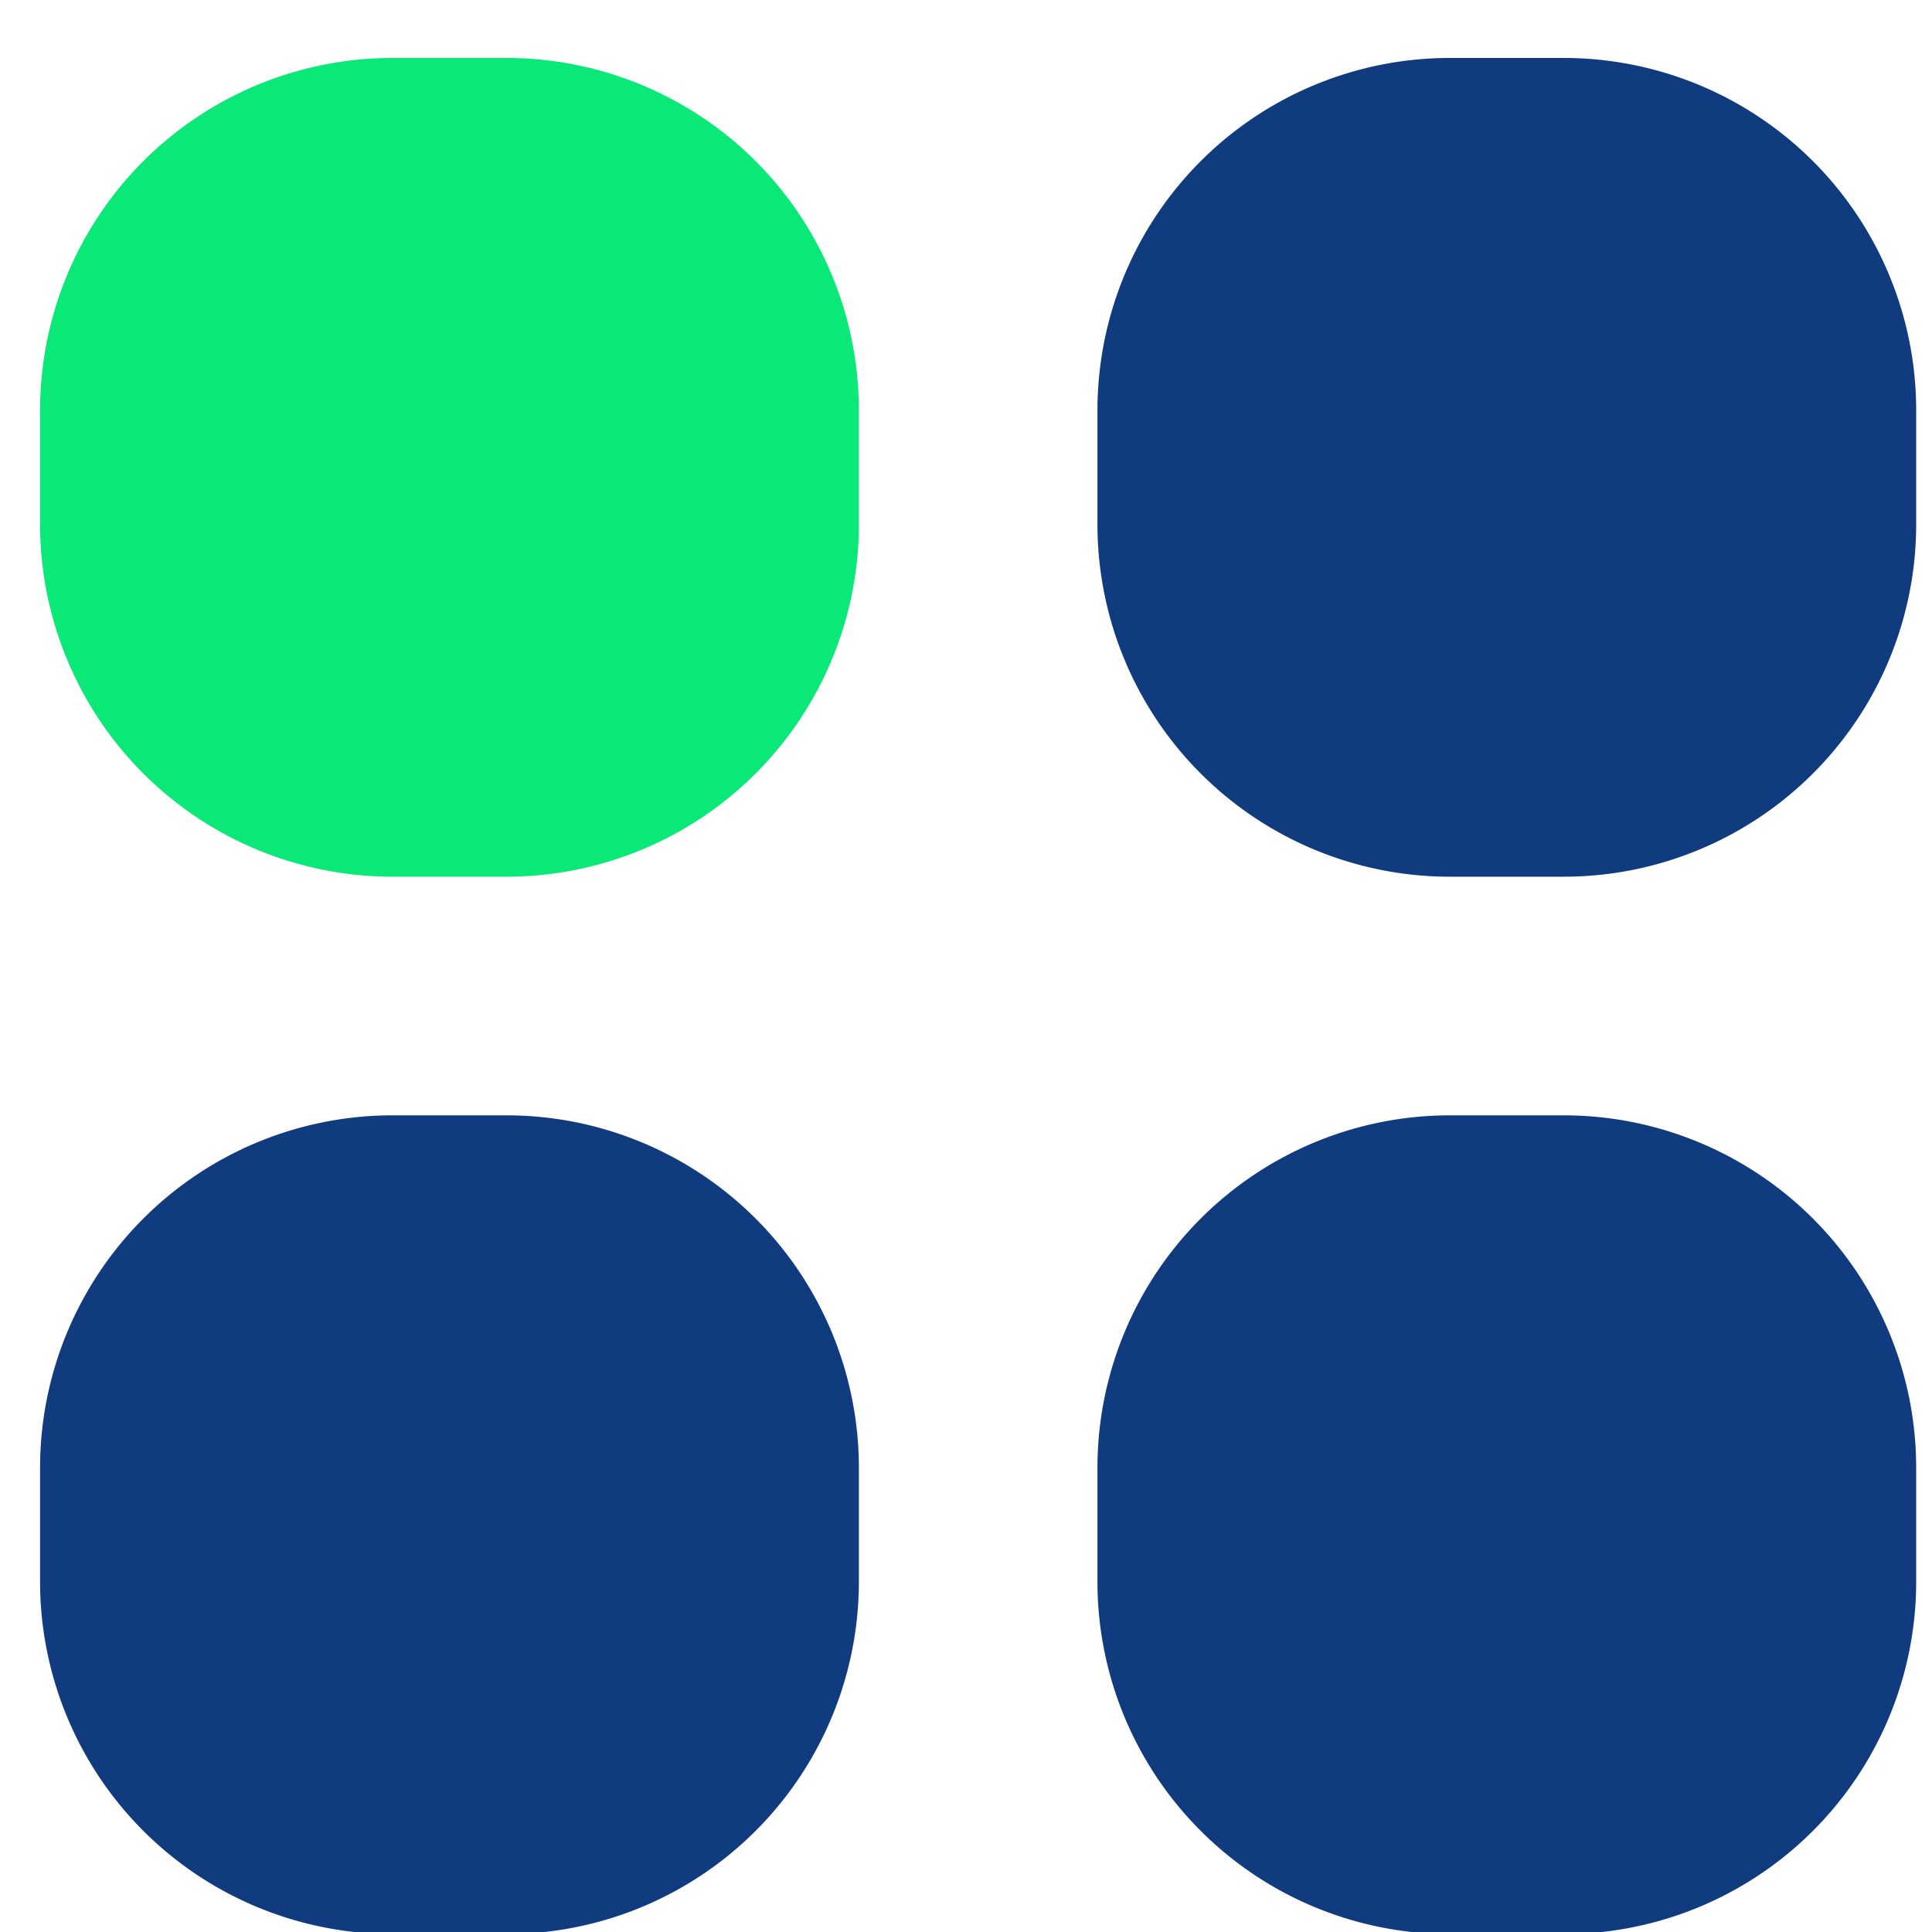
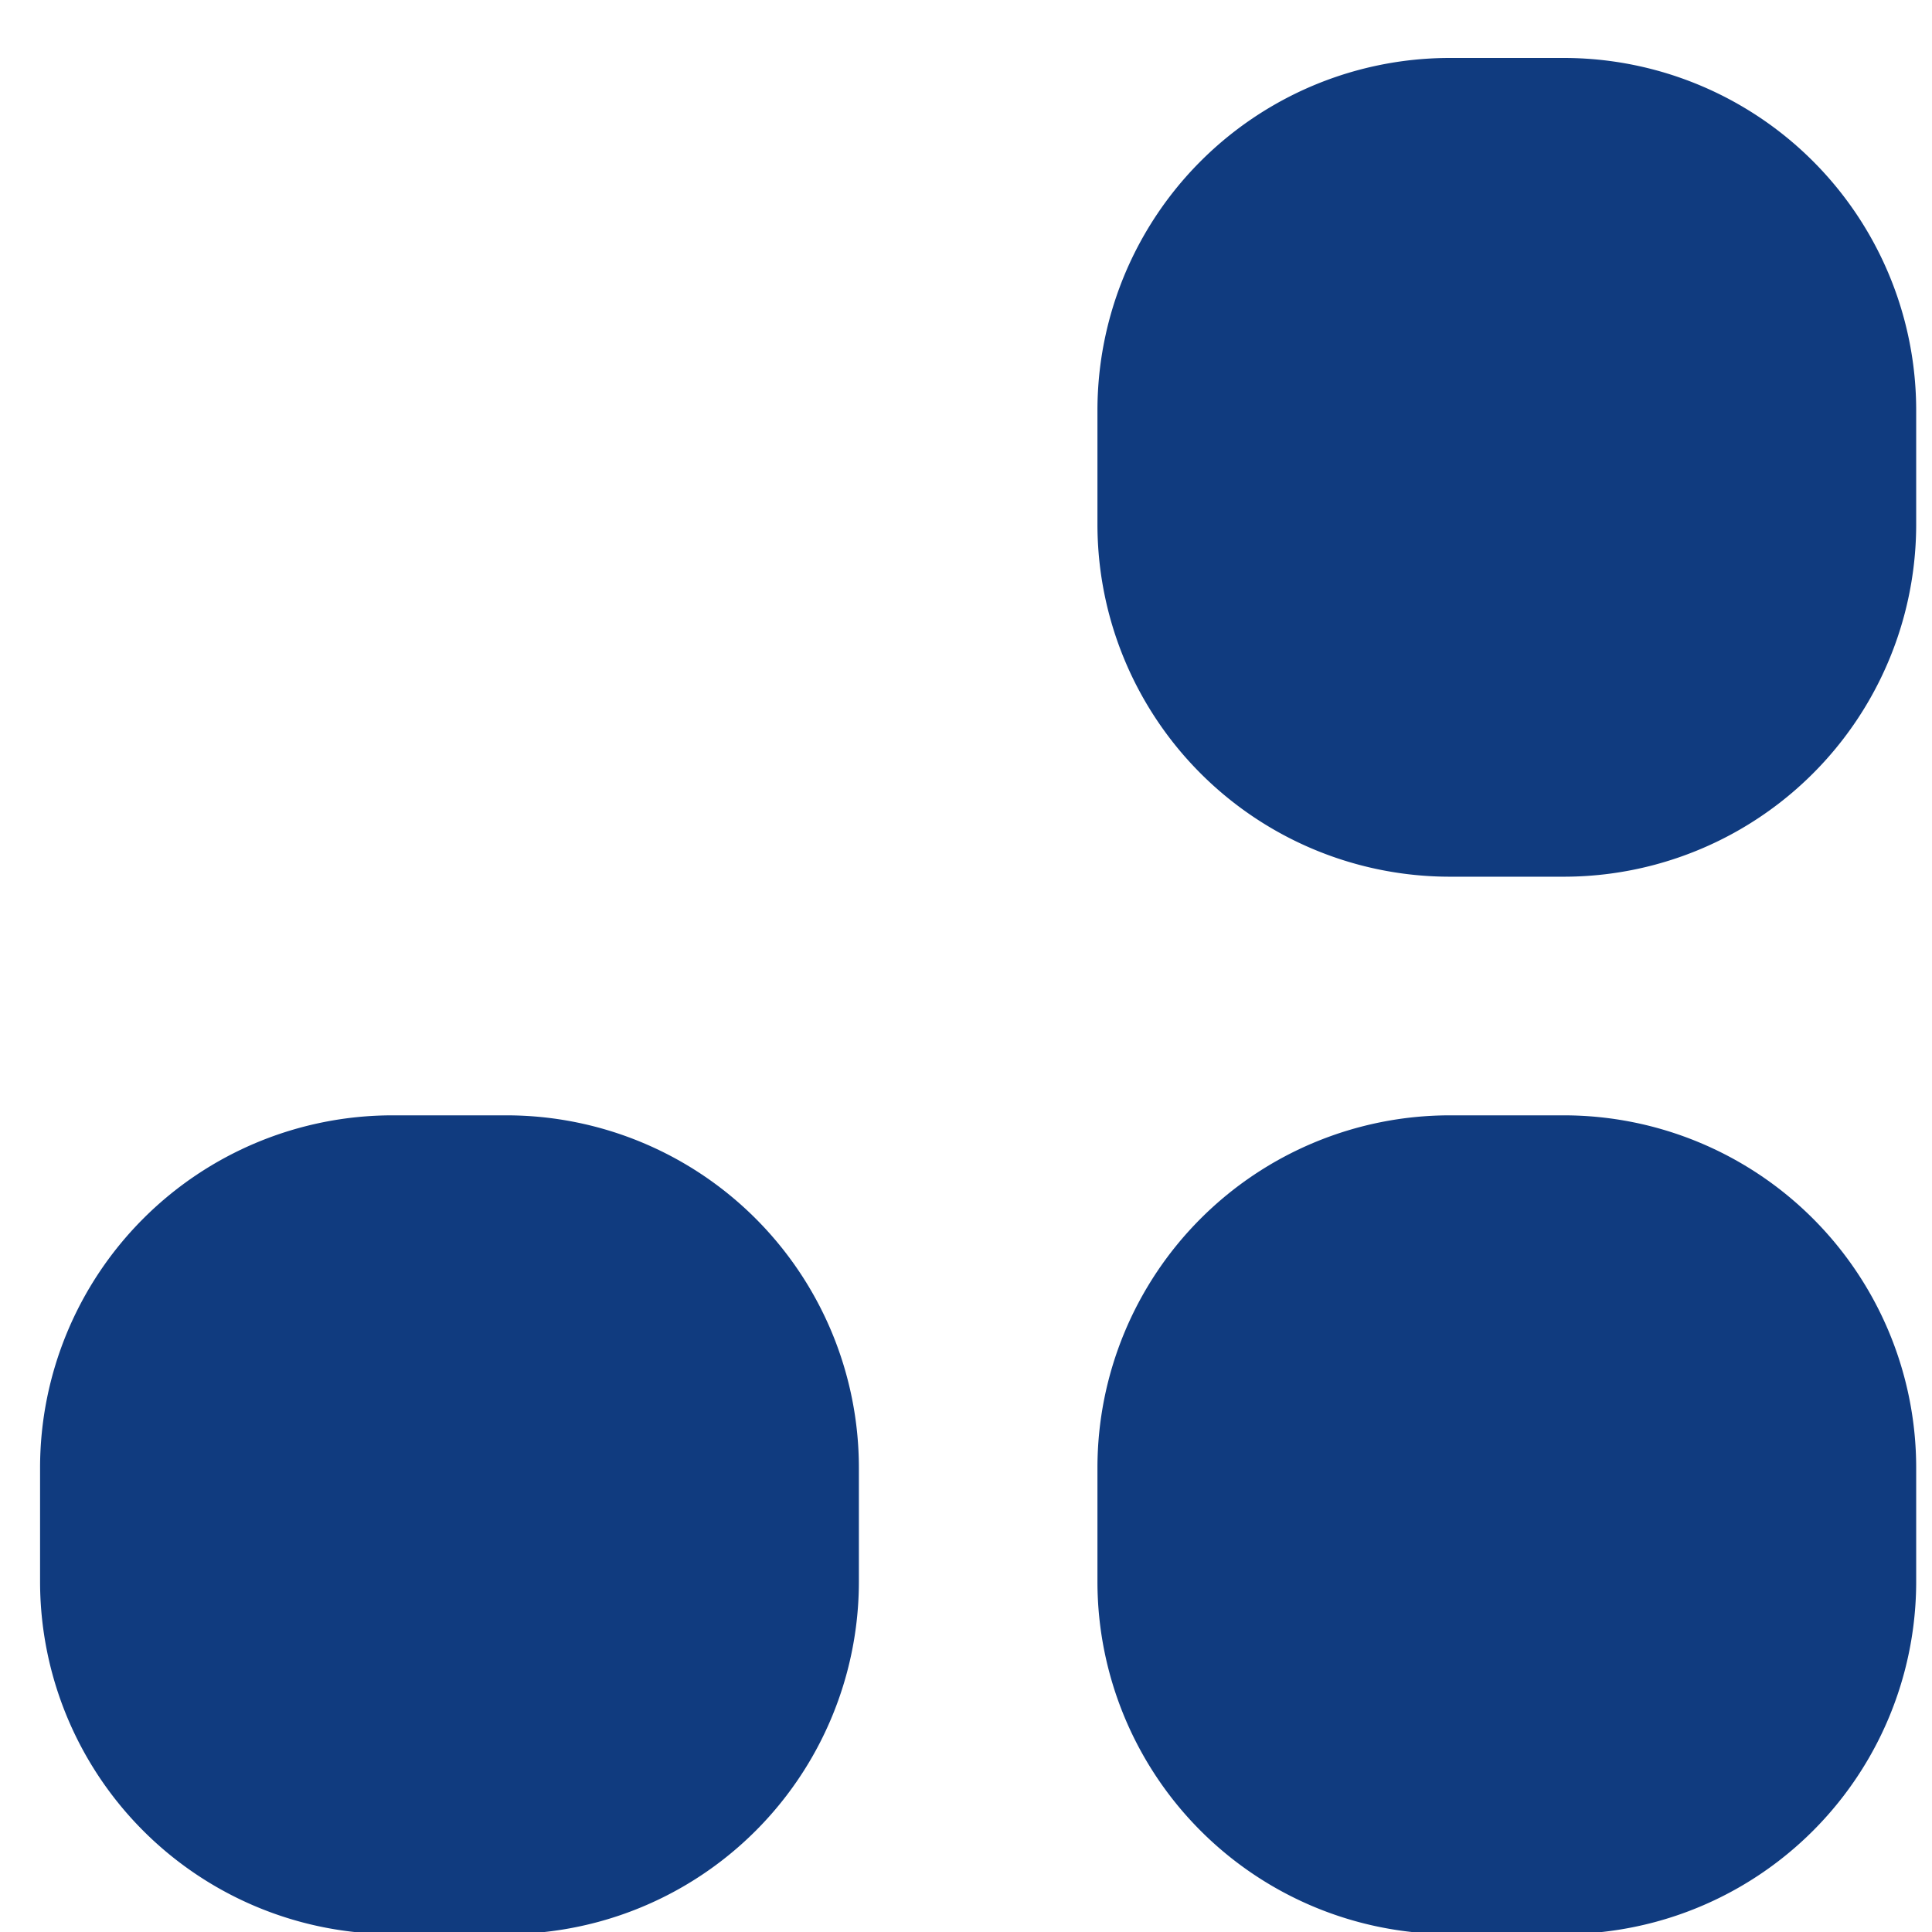
<svg xmlns="http://www.w3.org/2000/svg" width="27" height="27">
-   <path fill="#0ae977" d="M5.487.81h1.59a4.925 4.925 0 0 1 4.926 4.926v1.591a4.925 4.925 0 0 1-4.926 4.925h-1.59A4.925 4.925 0 0 1 .56 7.327V5.736A4.925 4.925 0 0 1 5.487.81z" />
  <path fill="#103b7f" d="M20.263.81h1.59a4.925 4.925 0 0 1 4.926 4.926v1.591a4.925 4.925 0 0 1-4.926 4.925h-1.59a4.925 4.925 0 0 1-4.926-4.925V5.736A4.925 4.925 0 0 1 20.263.81zM5.487 15.587h1.59a4.926 4.926 0 0 1 4.926 4.925v1.59a4.926 4.926 0 0 1-4.926 4.927h-1.59A4.926 4.926 0 0 1 .56 22.103v-1.59a4.926 4.926 0 0 1 4.926-4.926zm14.776 0h1.59a4.926 4.926 0 0 1 4.926 4.925v1.59a4.926 4.926 0 0 1-4.926 4.927h-1.59a4.926 4.926 0 0 1-4.926-4.926v-1.59a4.926 4.926 0 0 1 4.926-4.926z" />
</svg>